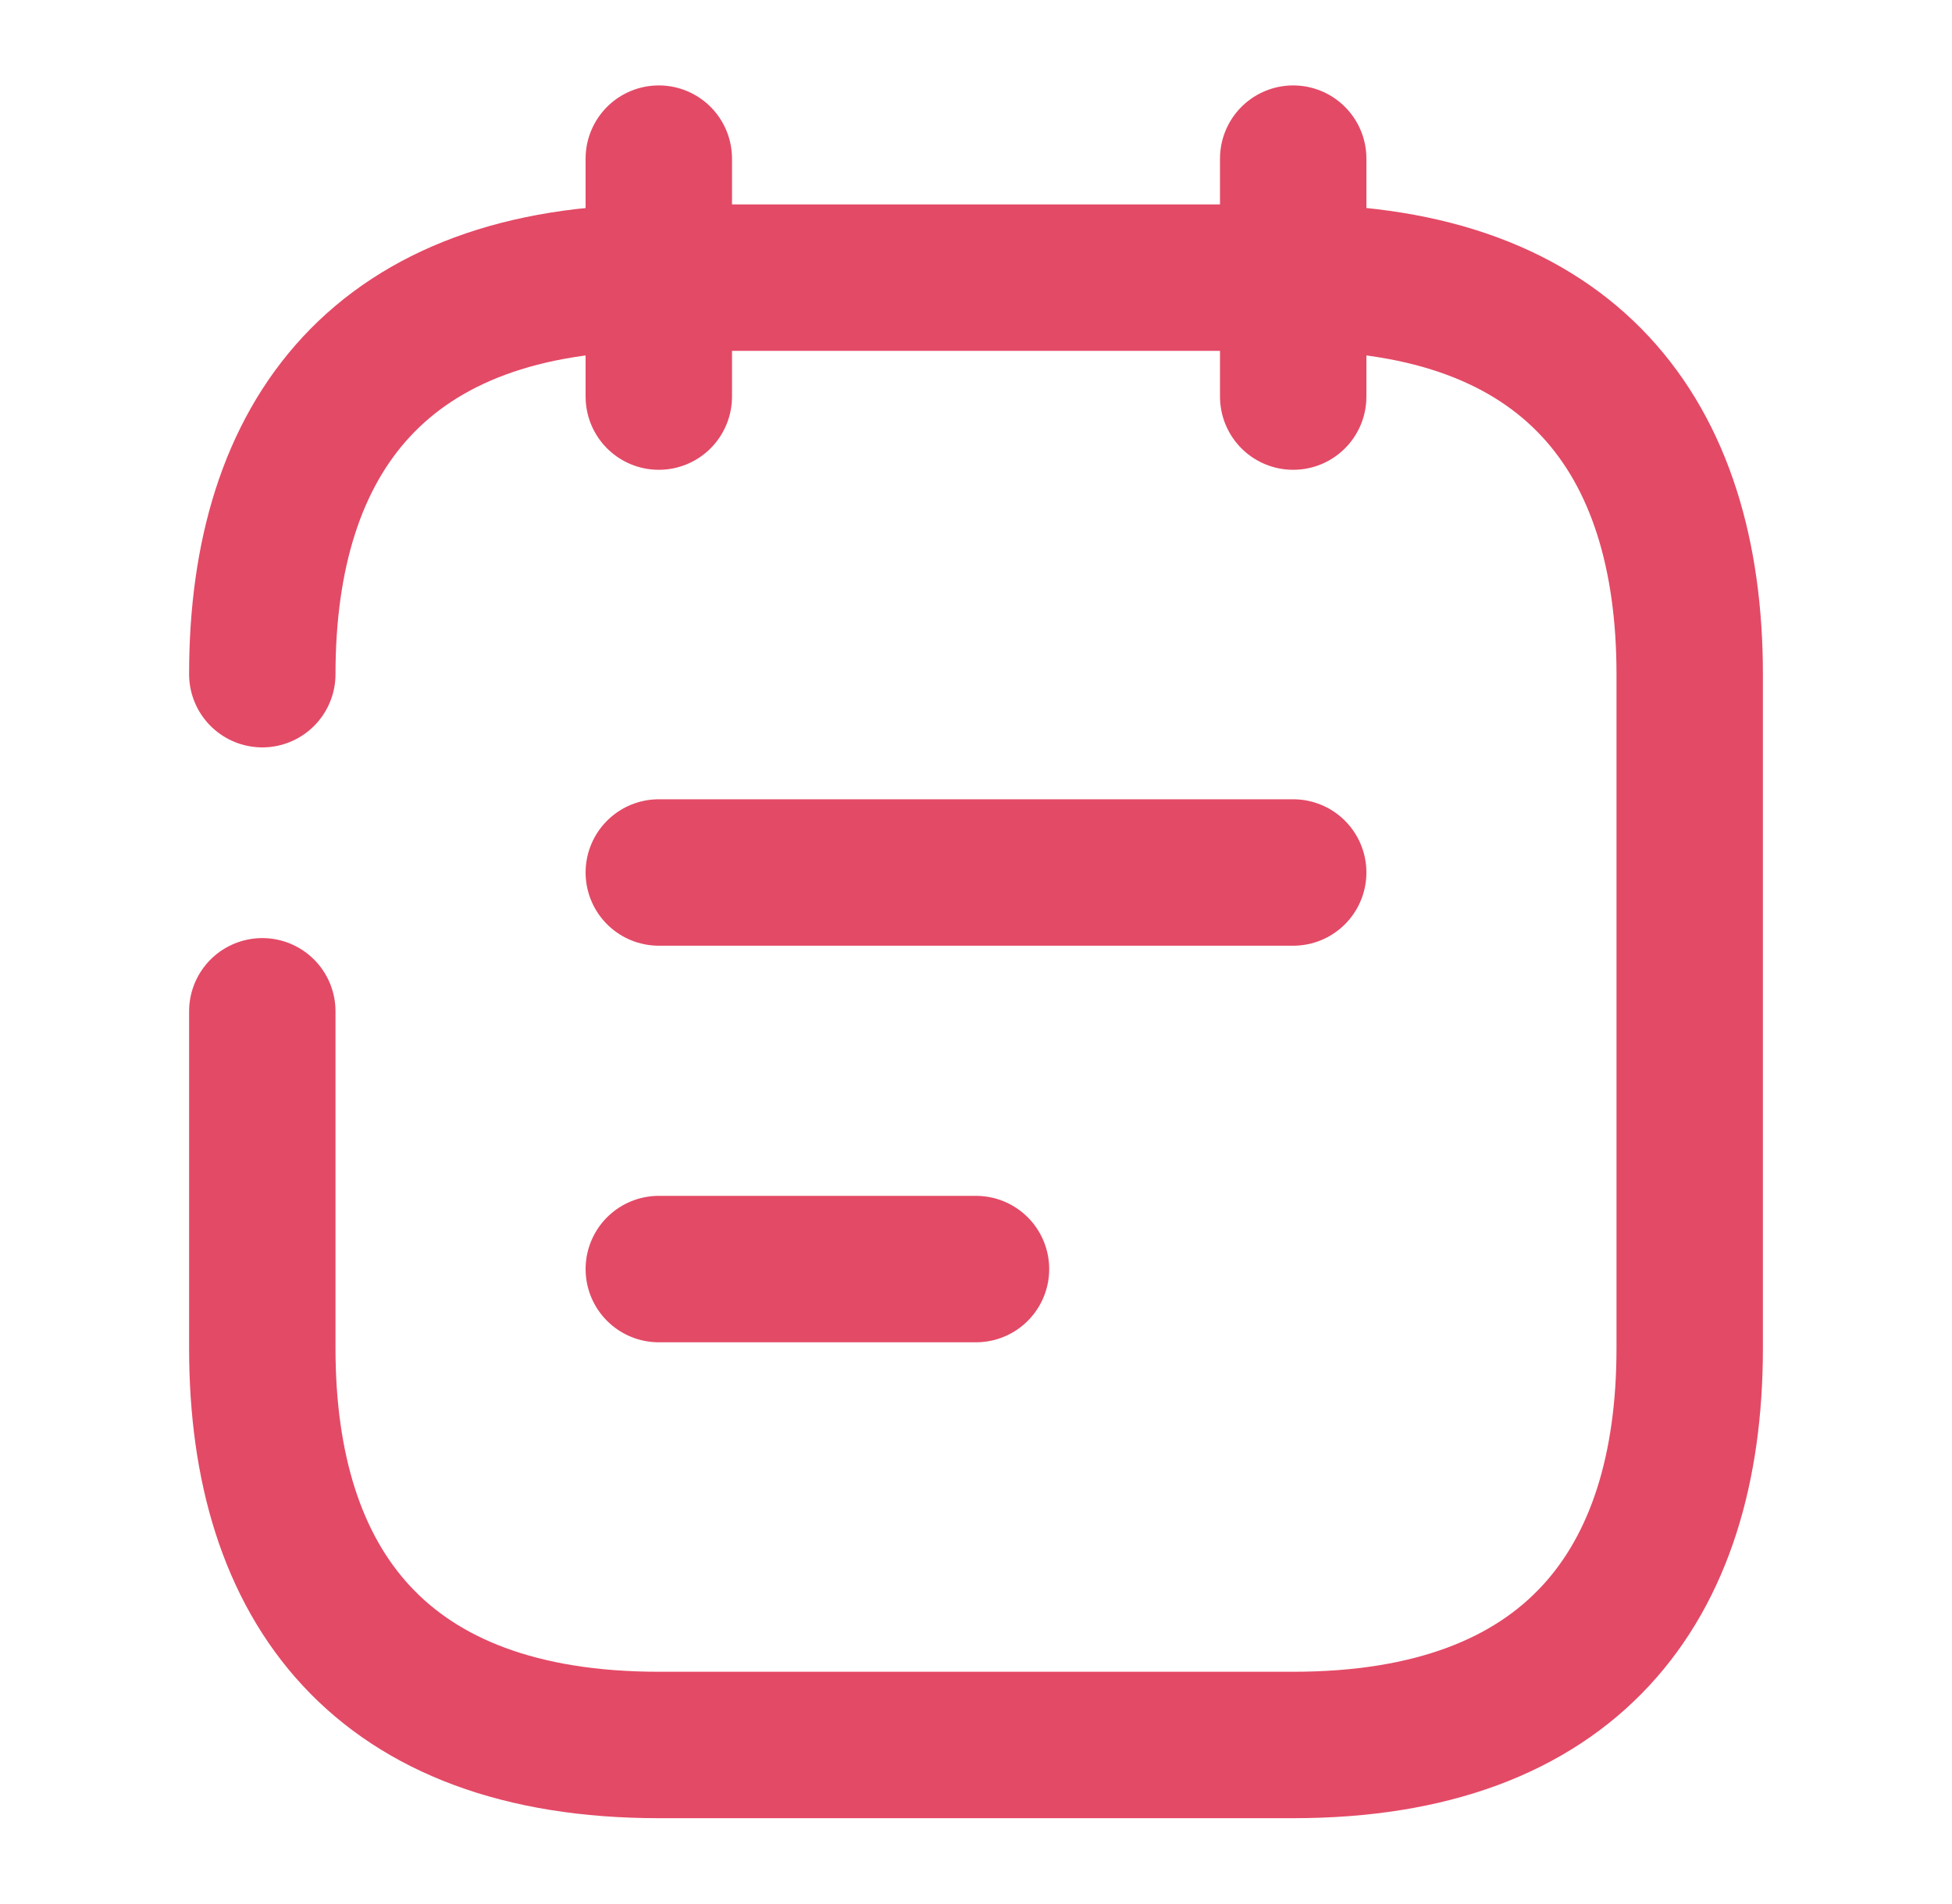
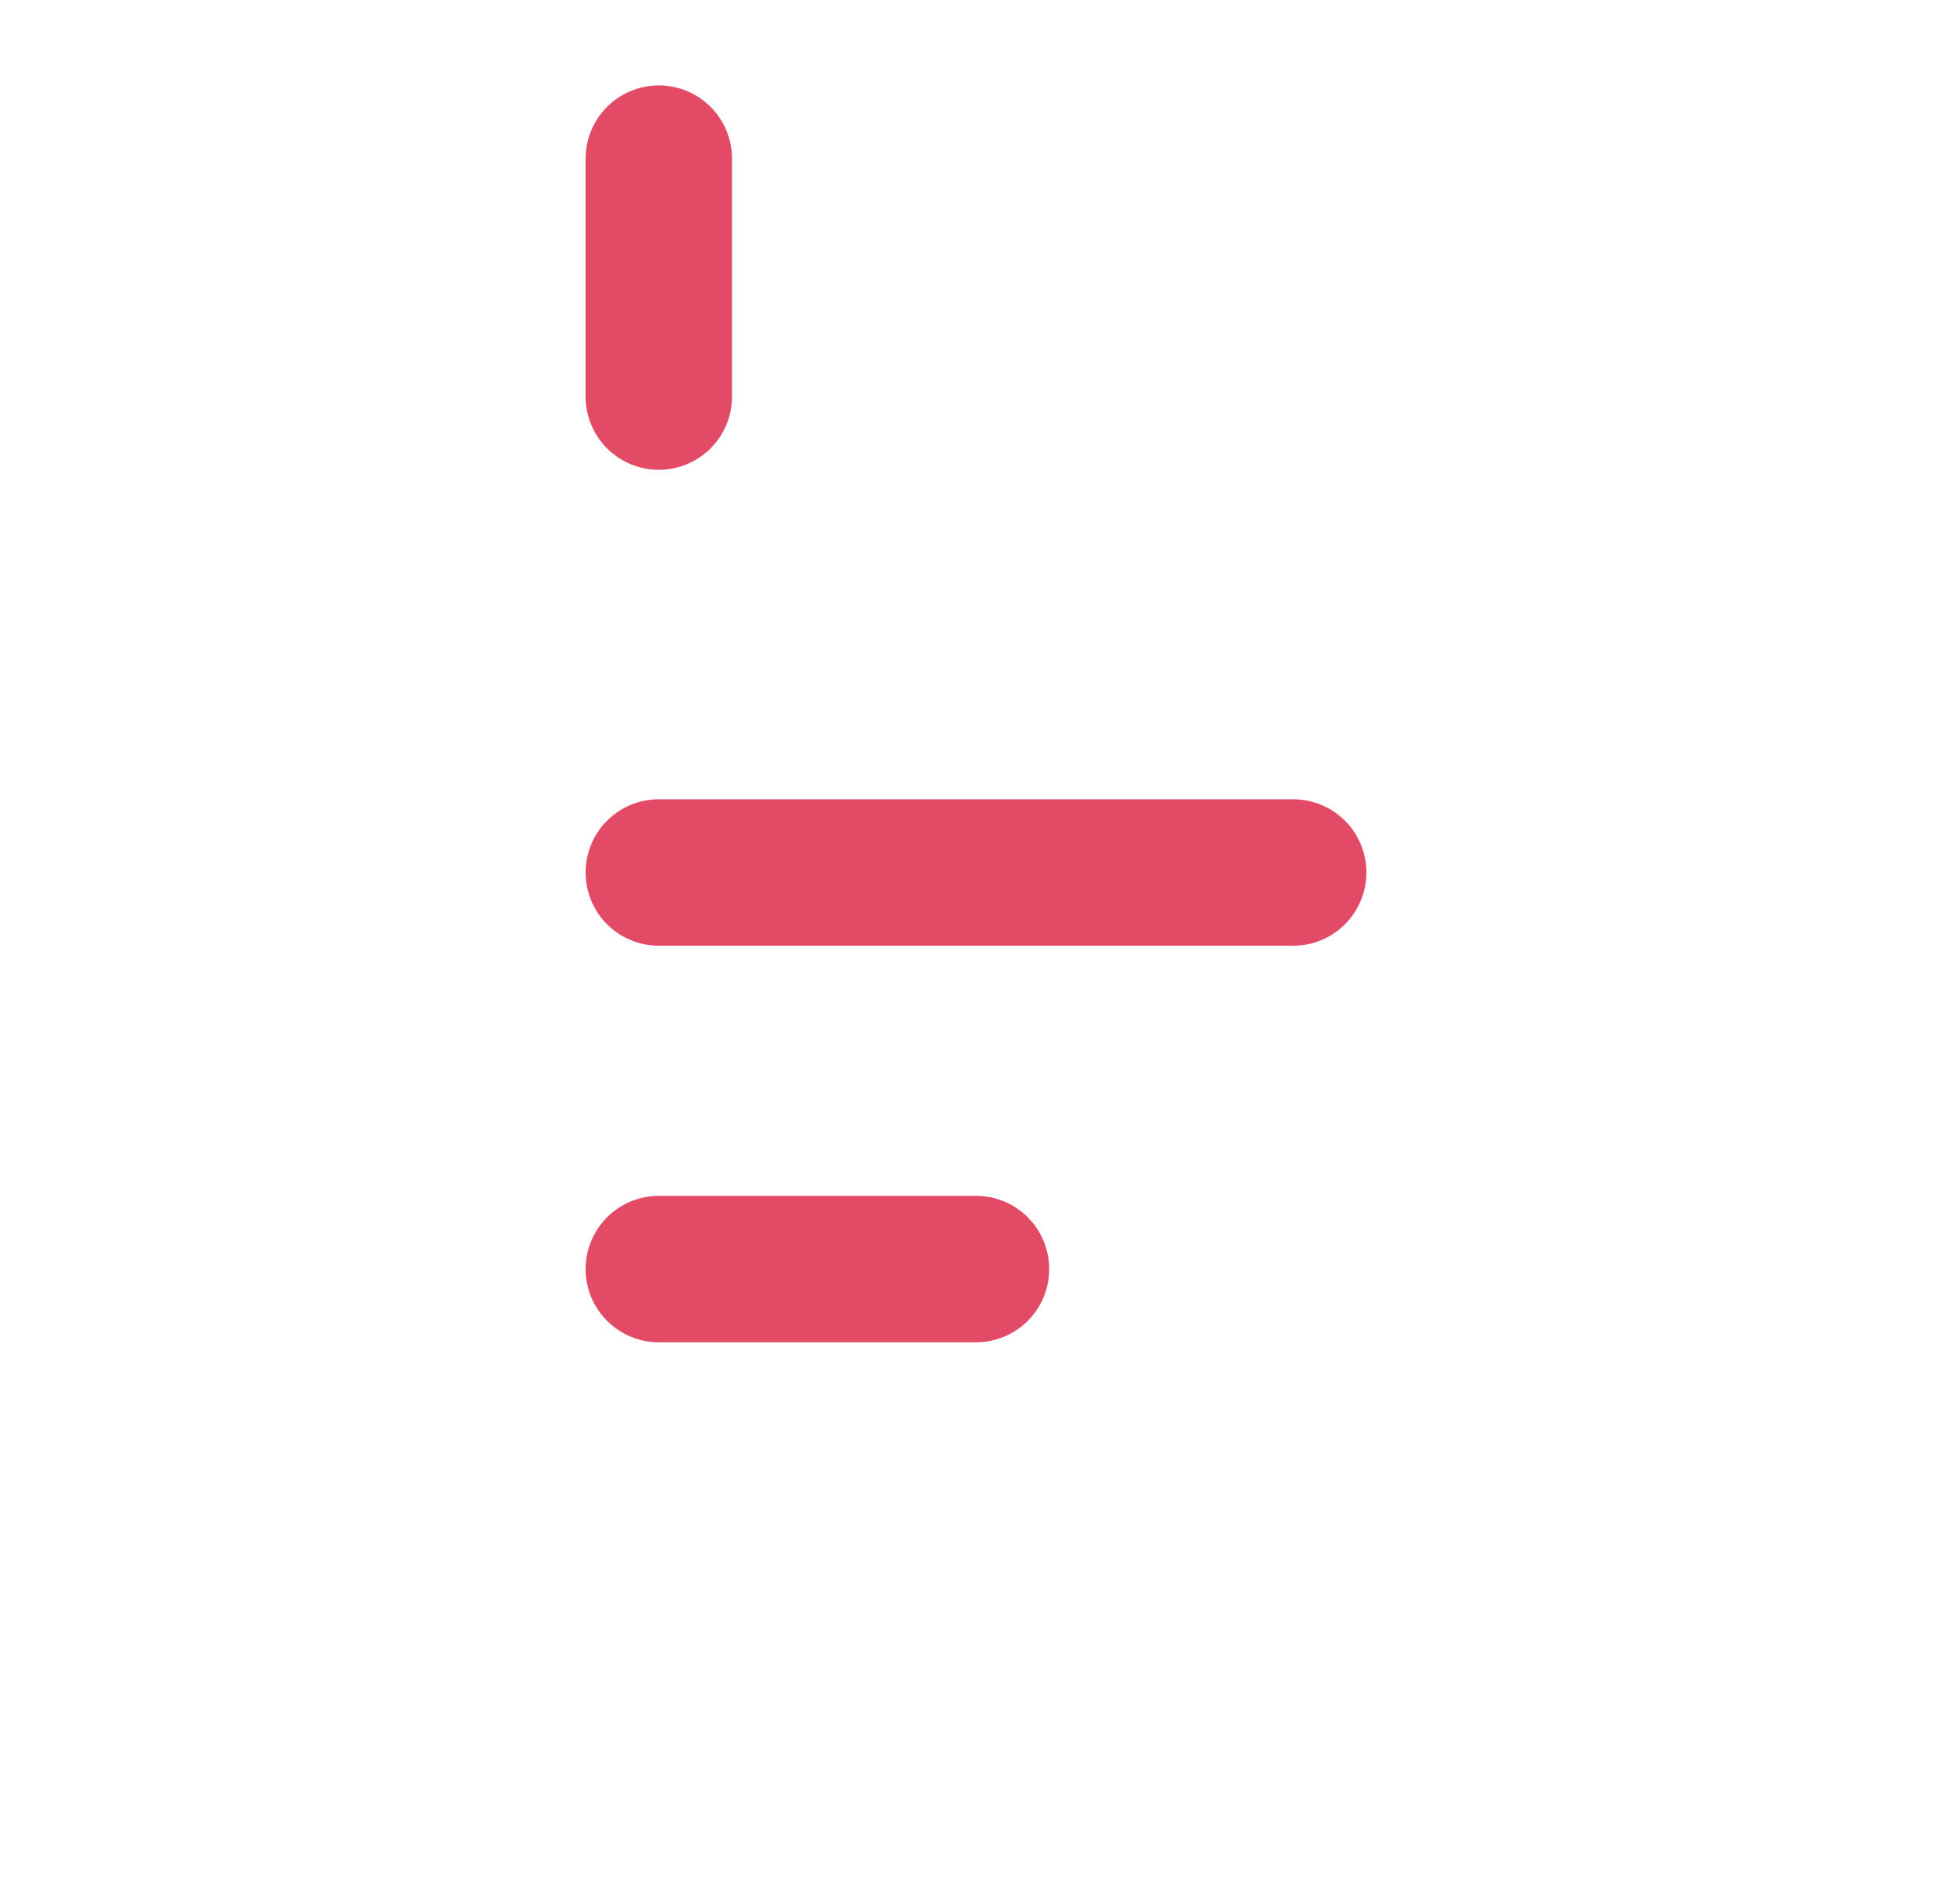
<svg xmlns="http://www.w3.org/2000/svg" width="40" height="39" viewBox="0 0 40 39" fill="none">
  <path d="M13.5 3.25V8.125" stroke="#E34A66" stroke-width="3" stroke-miterlimit="10" stroke-linecap="round" stroke-linejoin="round" />
-   <path d="M26.5 3.25V8.125" stroke="#E34A66" stroke-width="3" stroke-miterlimit="10" stroke-linecap="round" stroke-linejoin="round" />
-   <path d="M5.375 13.812C5.375 8.938 7.812 5.688 13.5 5.688H26.5C32.188 5.688 34.625 8.938 34.625 13.812V27.625C34.625 32.5 32.188 35.75 26.5 35.75H13.5C7.812 35.75 5.375 32.5 5.375 27.625V20.719" stroke="#E34A66" stroke-width="3" stroke-miterlimit="10" stroke-linecap="round" stroke-linejoin="round" />
  <path d="M13.5 17.875H26.5" stroke="#E34A66" stroke-width="3" stroke-miterlimit="10" stroke-linecap="round" stroke-linejoin="round" />
  <path d="M13.5 26H20" stroke="#E34A66" stroke-width="3" stroke-miterlimit="10" stroke-linecap="round" stroke-linejoin="round" />
</svg>